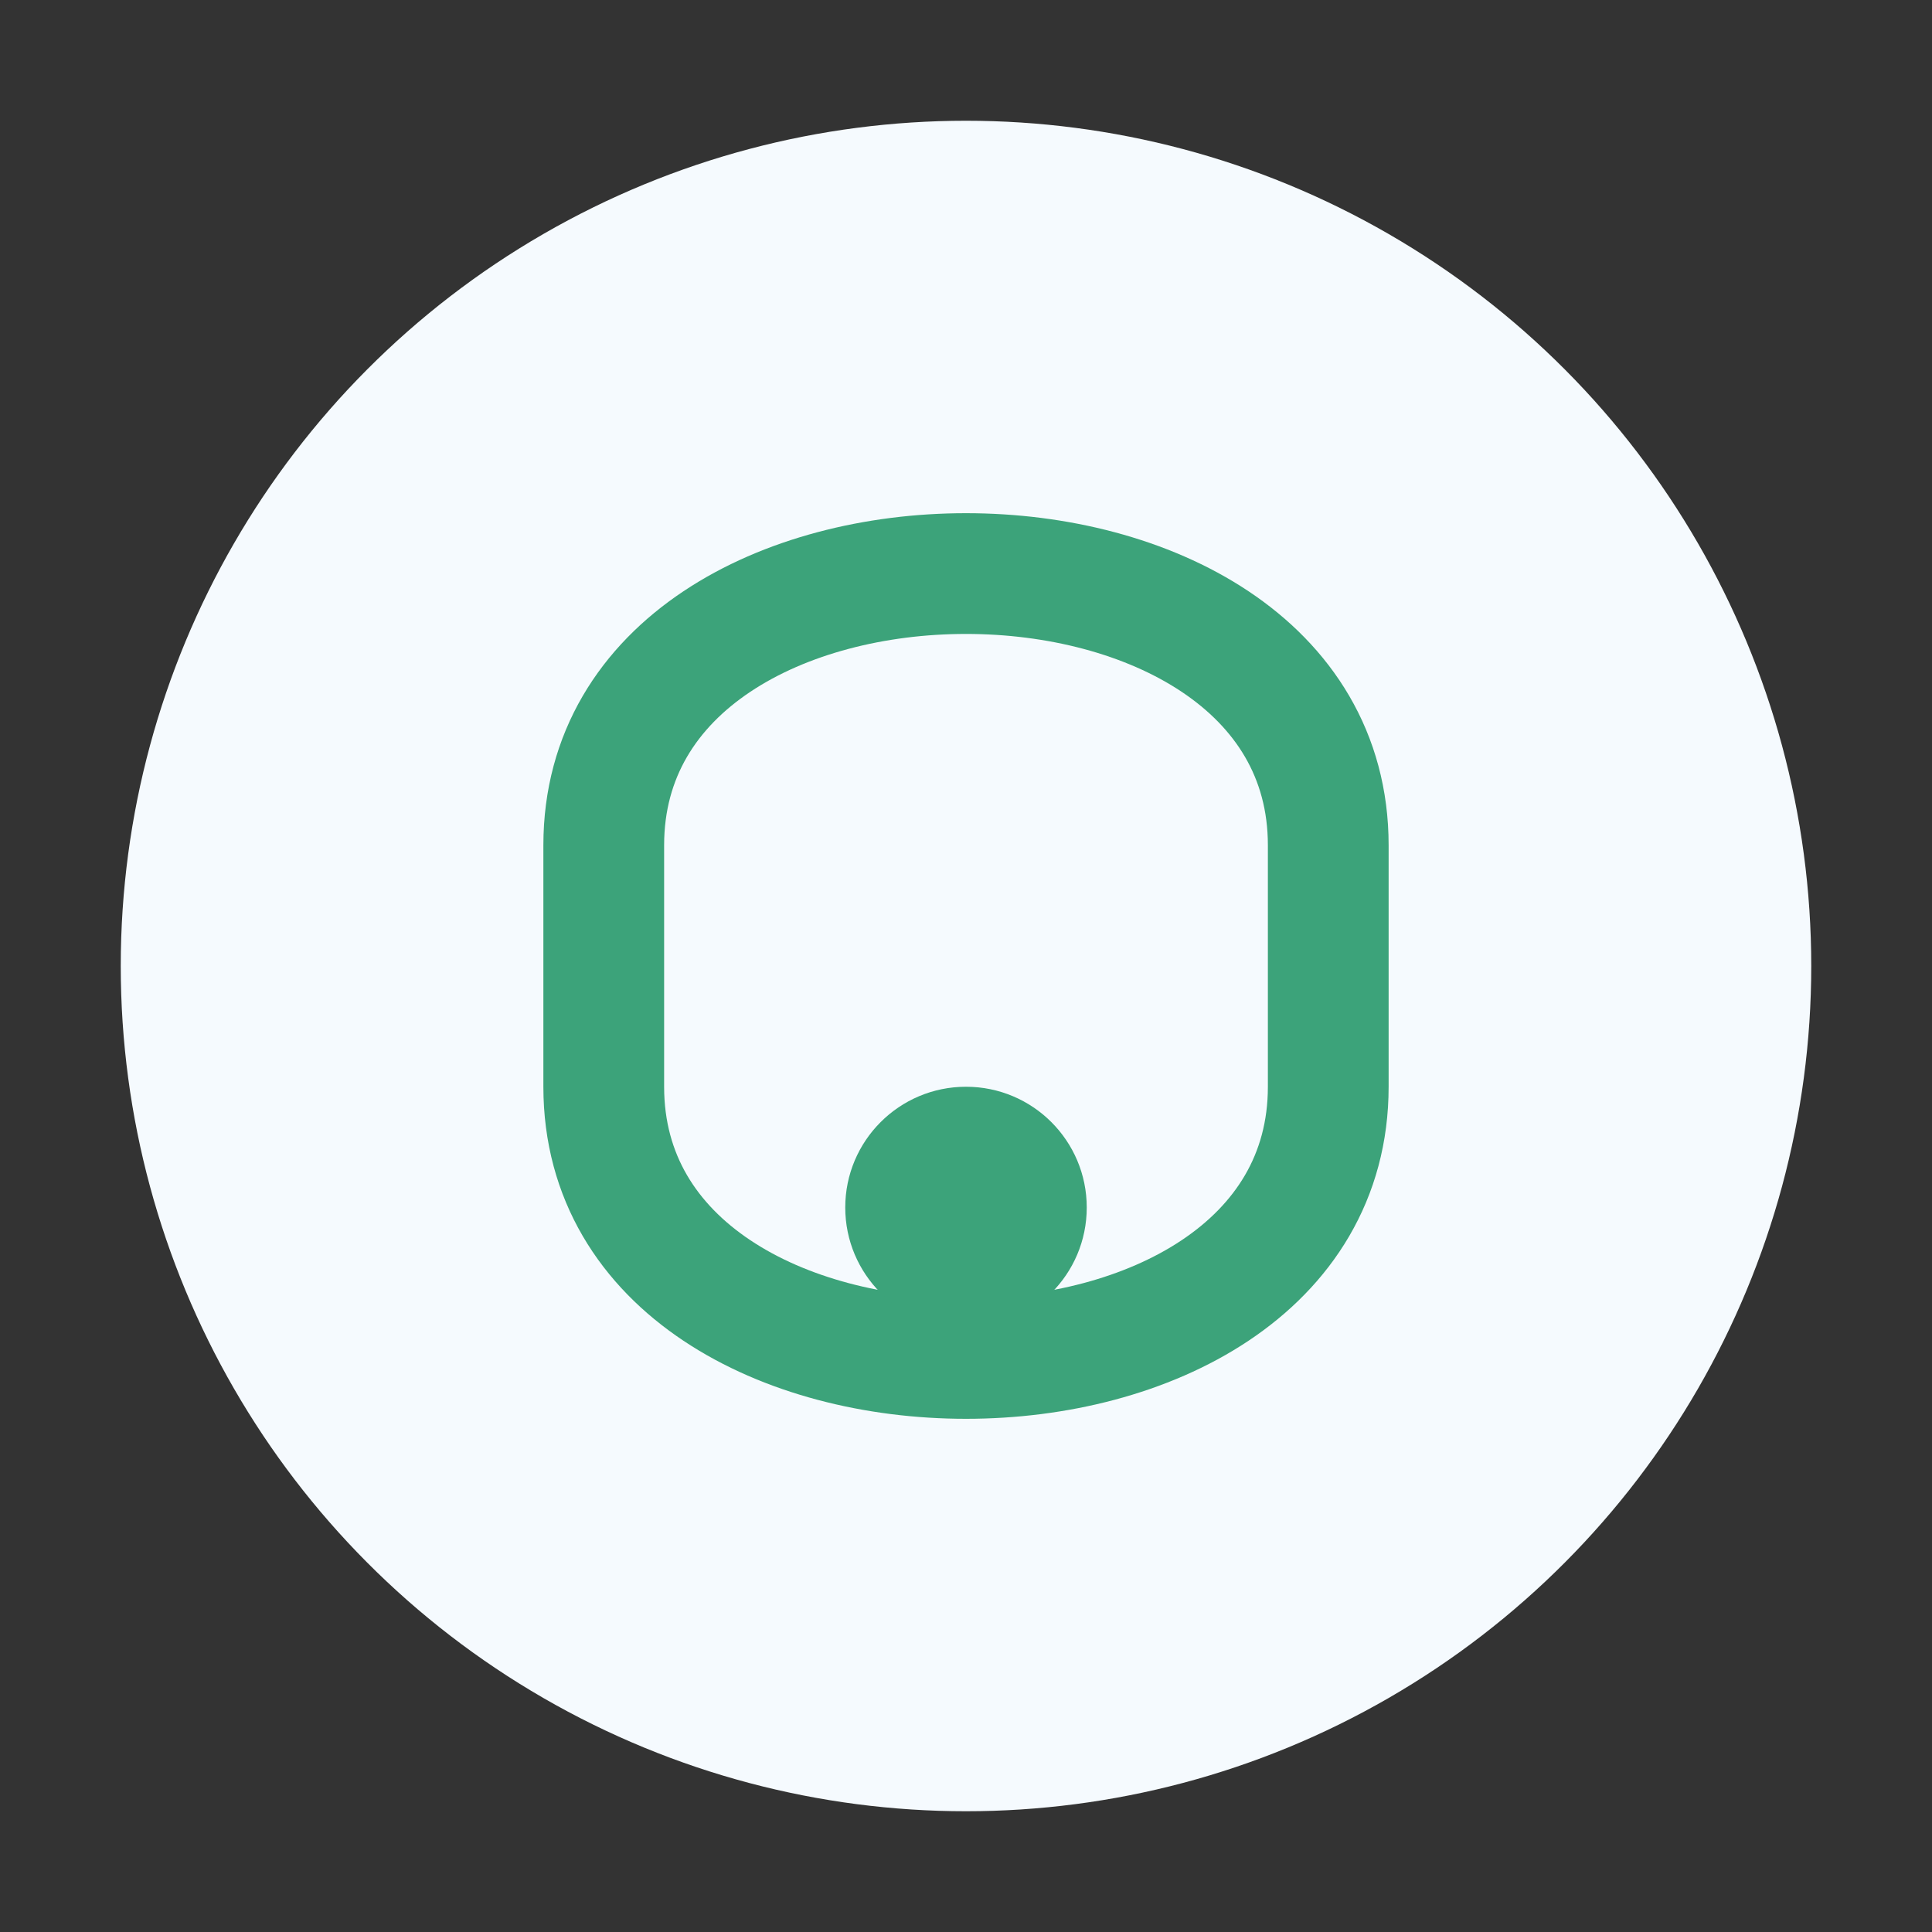
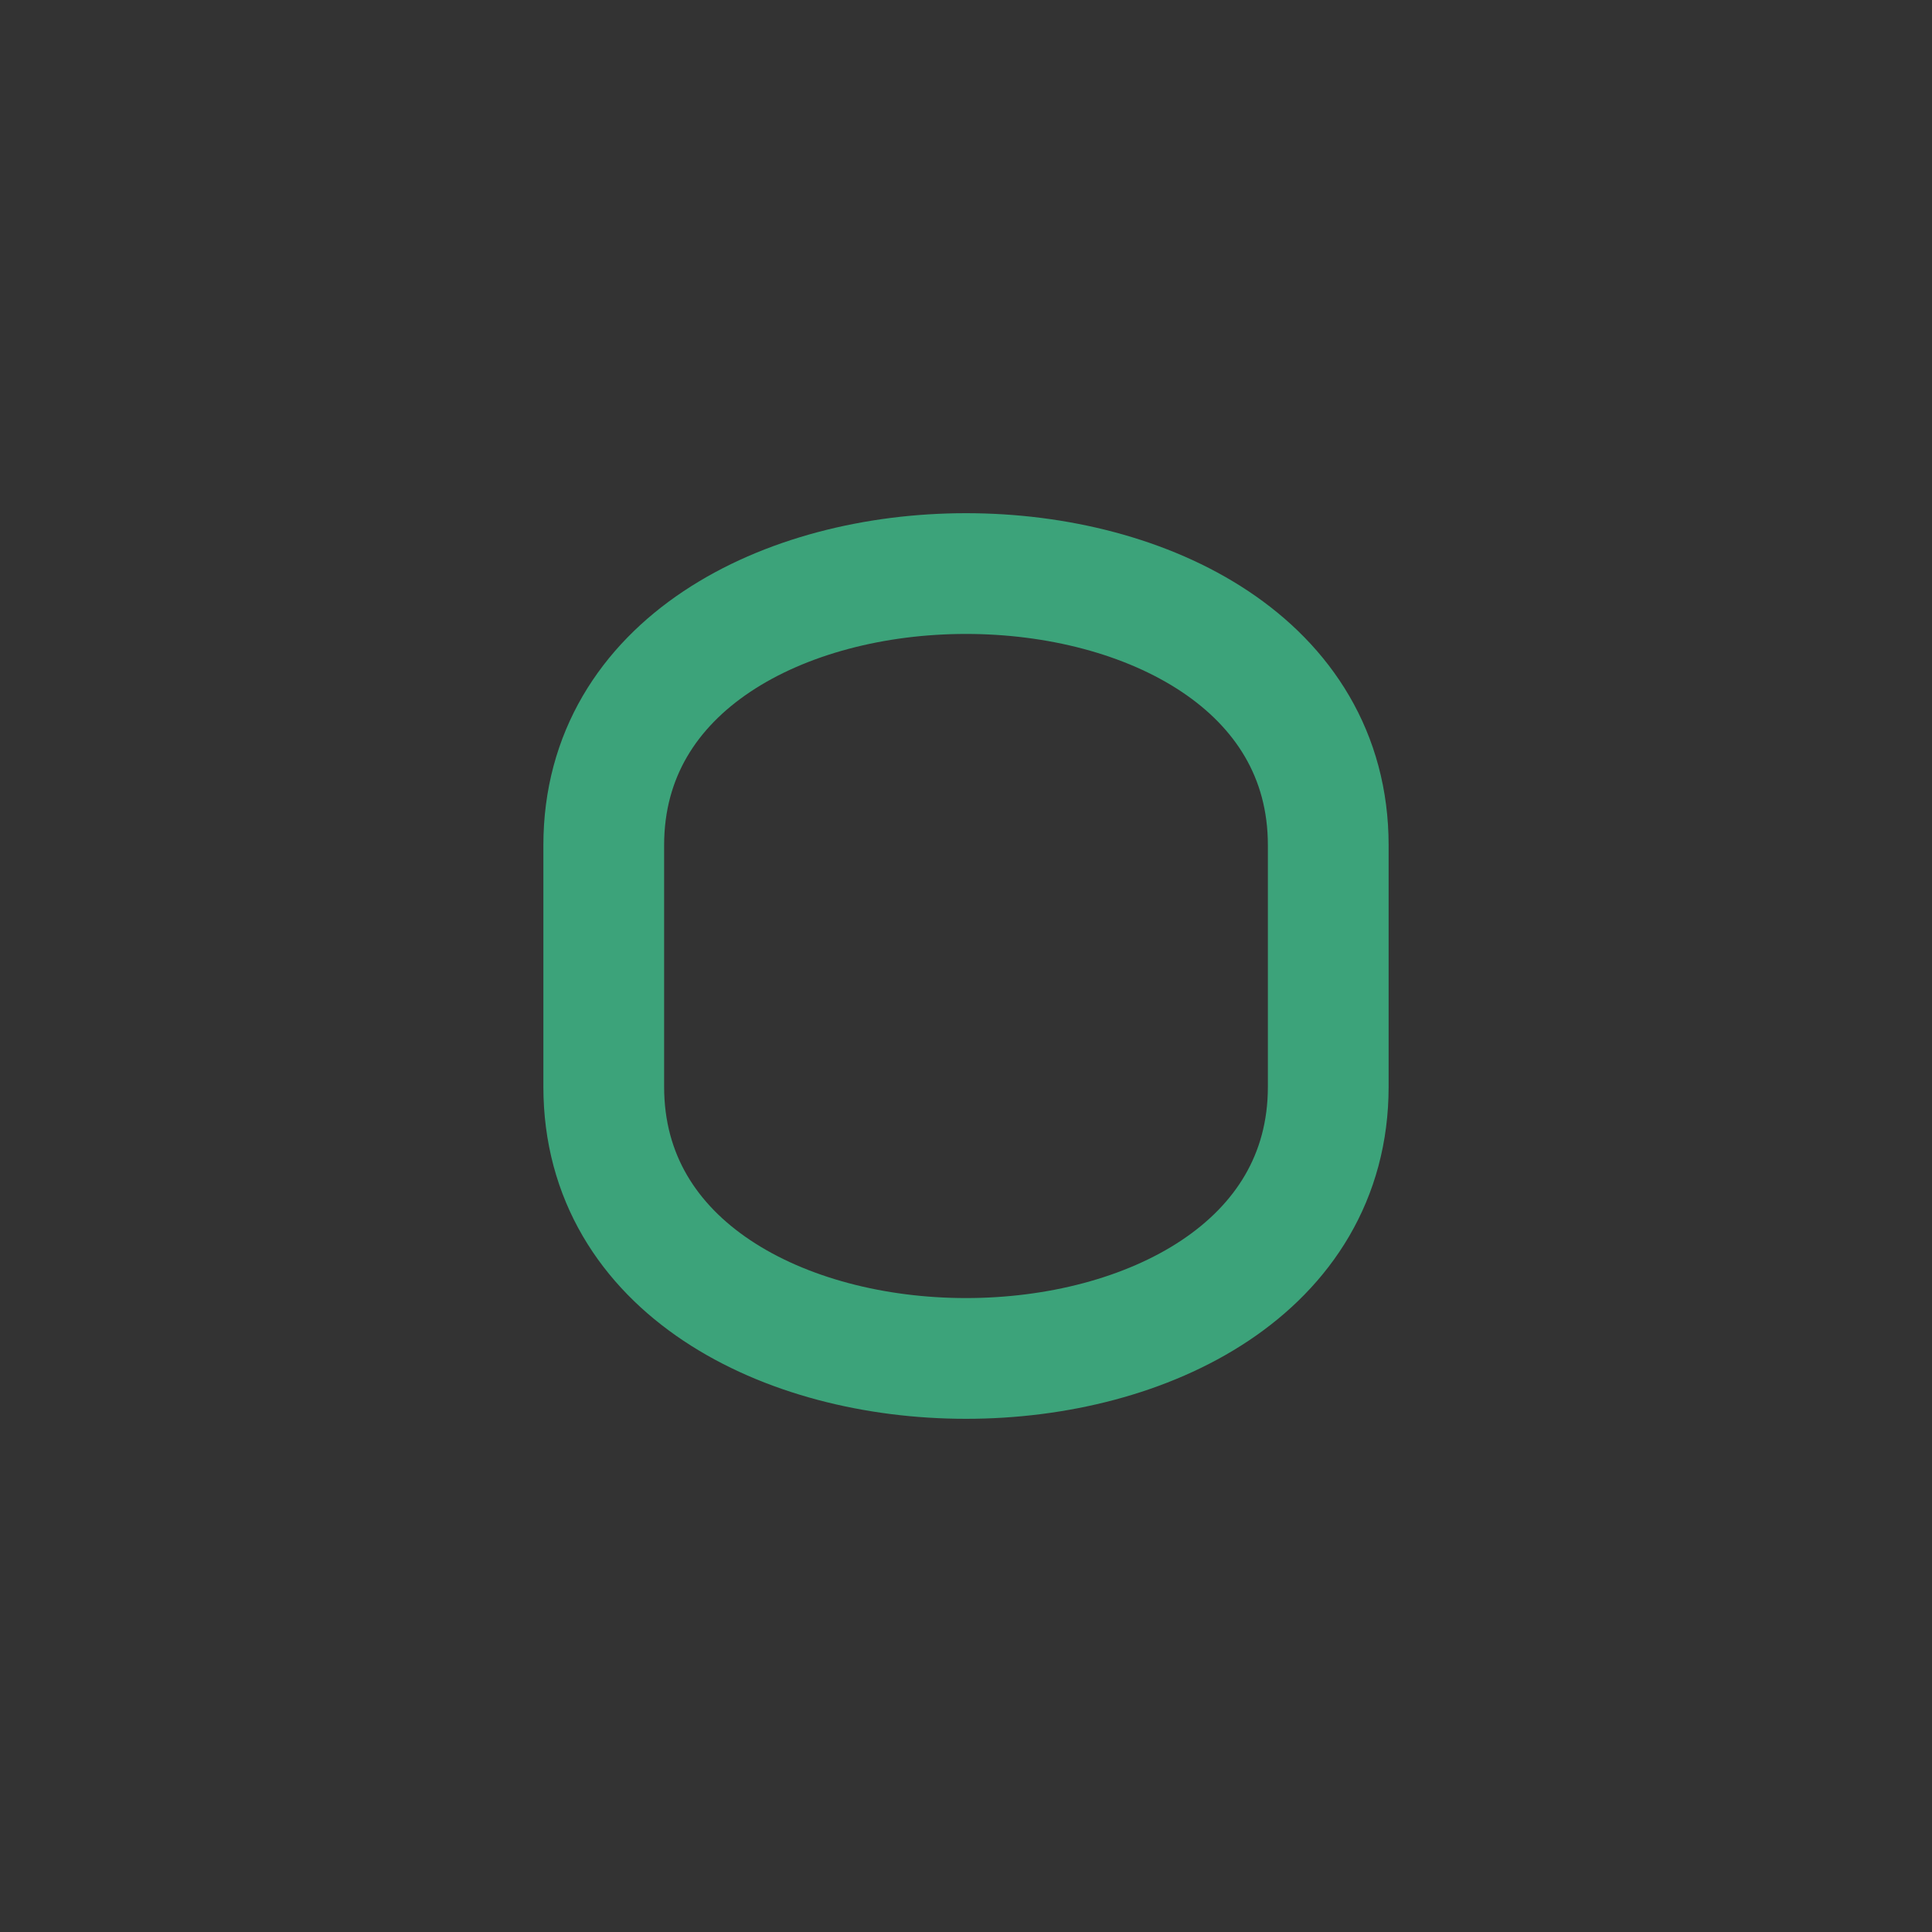
<svg xmlns="http://www.w3.org/2000/svg" width="32" height="32" viewBox="0 0 32 32">
  <rect x="0" y="0" width="32" height="32" fill="#333333" stroke="none" />
-   <circle cx="16" cy="16" r="14" fill="#F5FAFE" />
  <path d="M10 14c0-6 12-6 12 0v4c0 6-12 6-12 0z" stroke="#3CA37A" stroke-width="2" fill="none" />
-   <circle cx="16" cy="20" r="2" fill="#3CA37A" />
</svg>